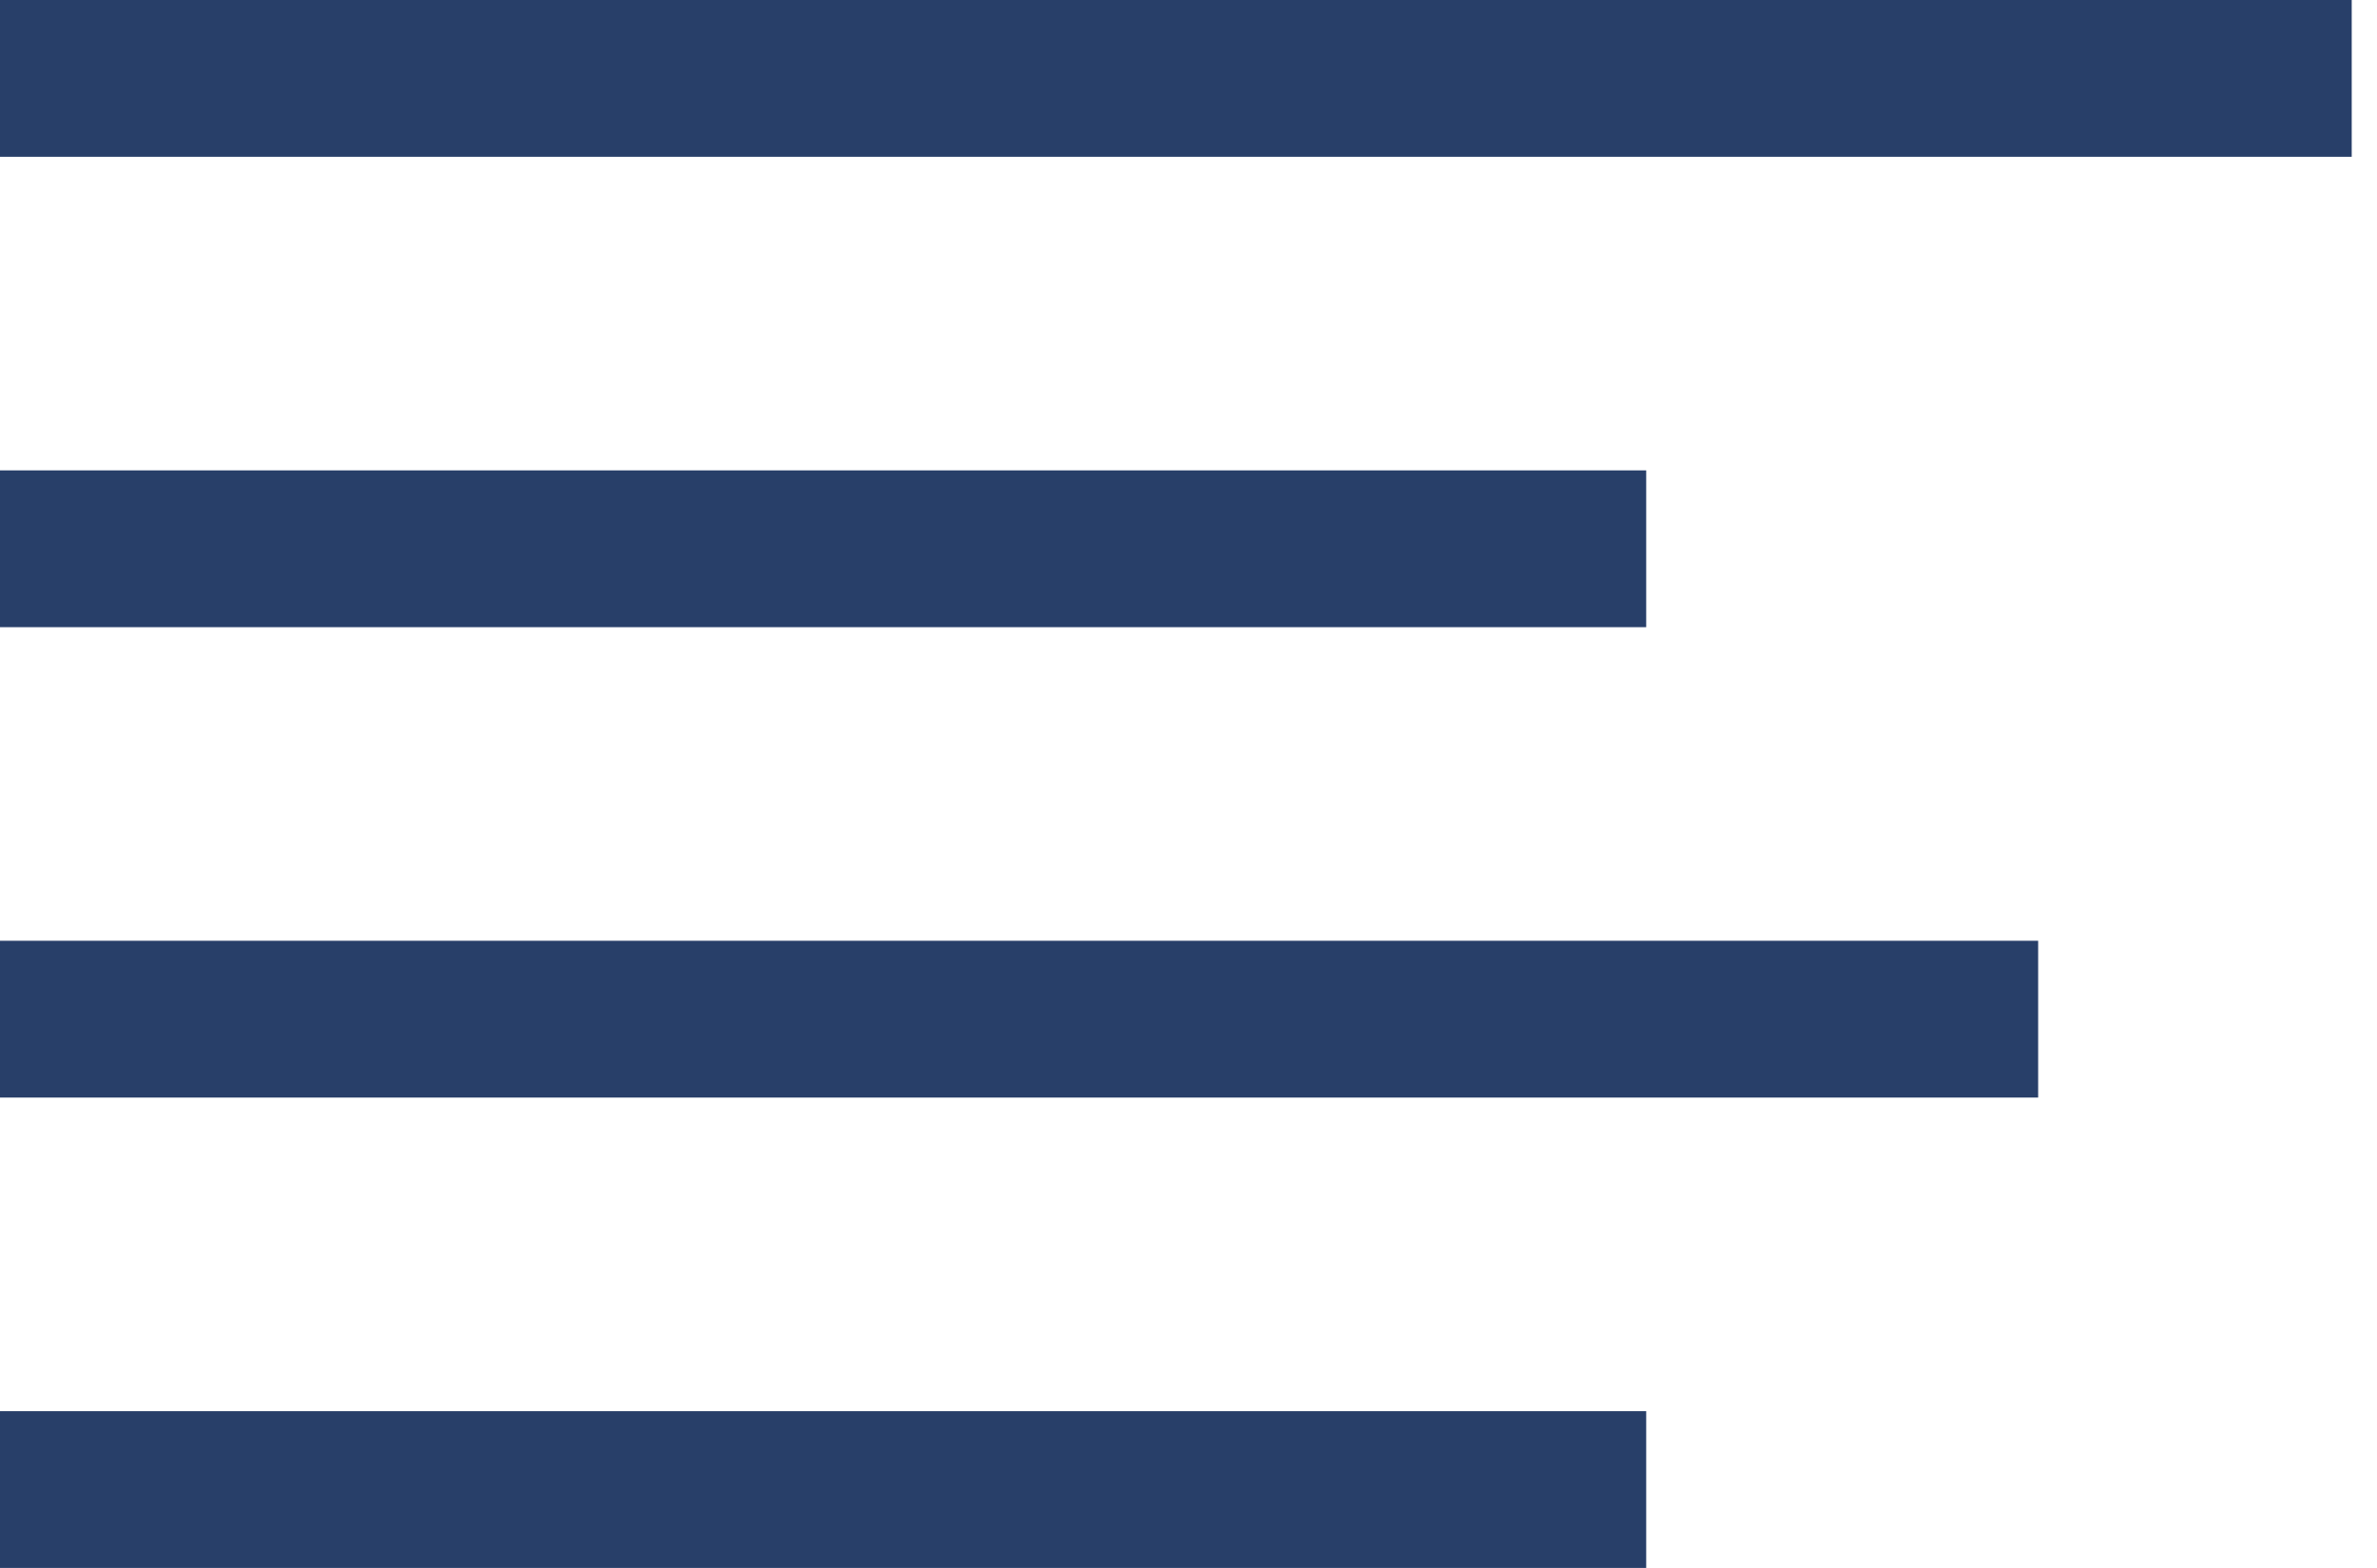
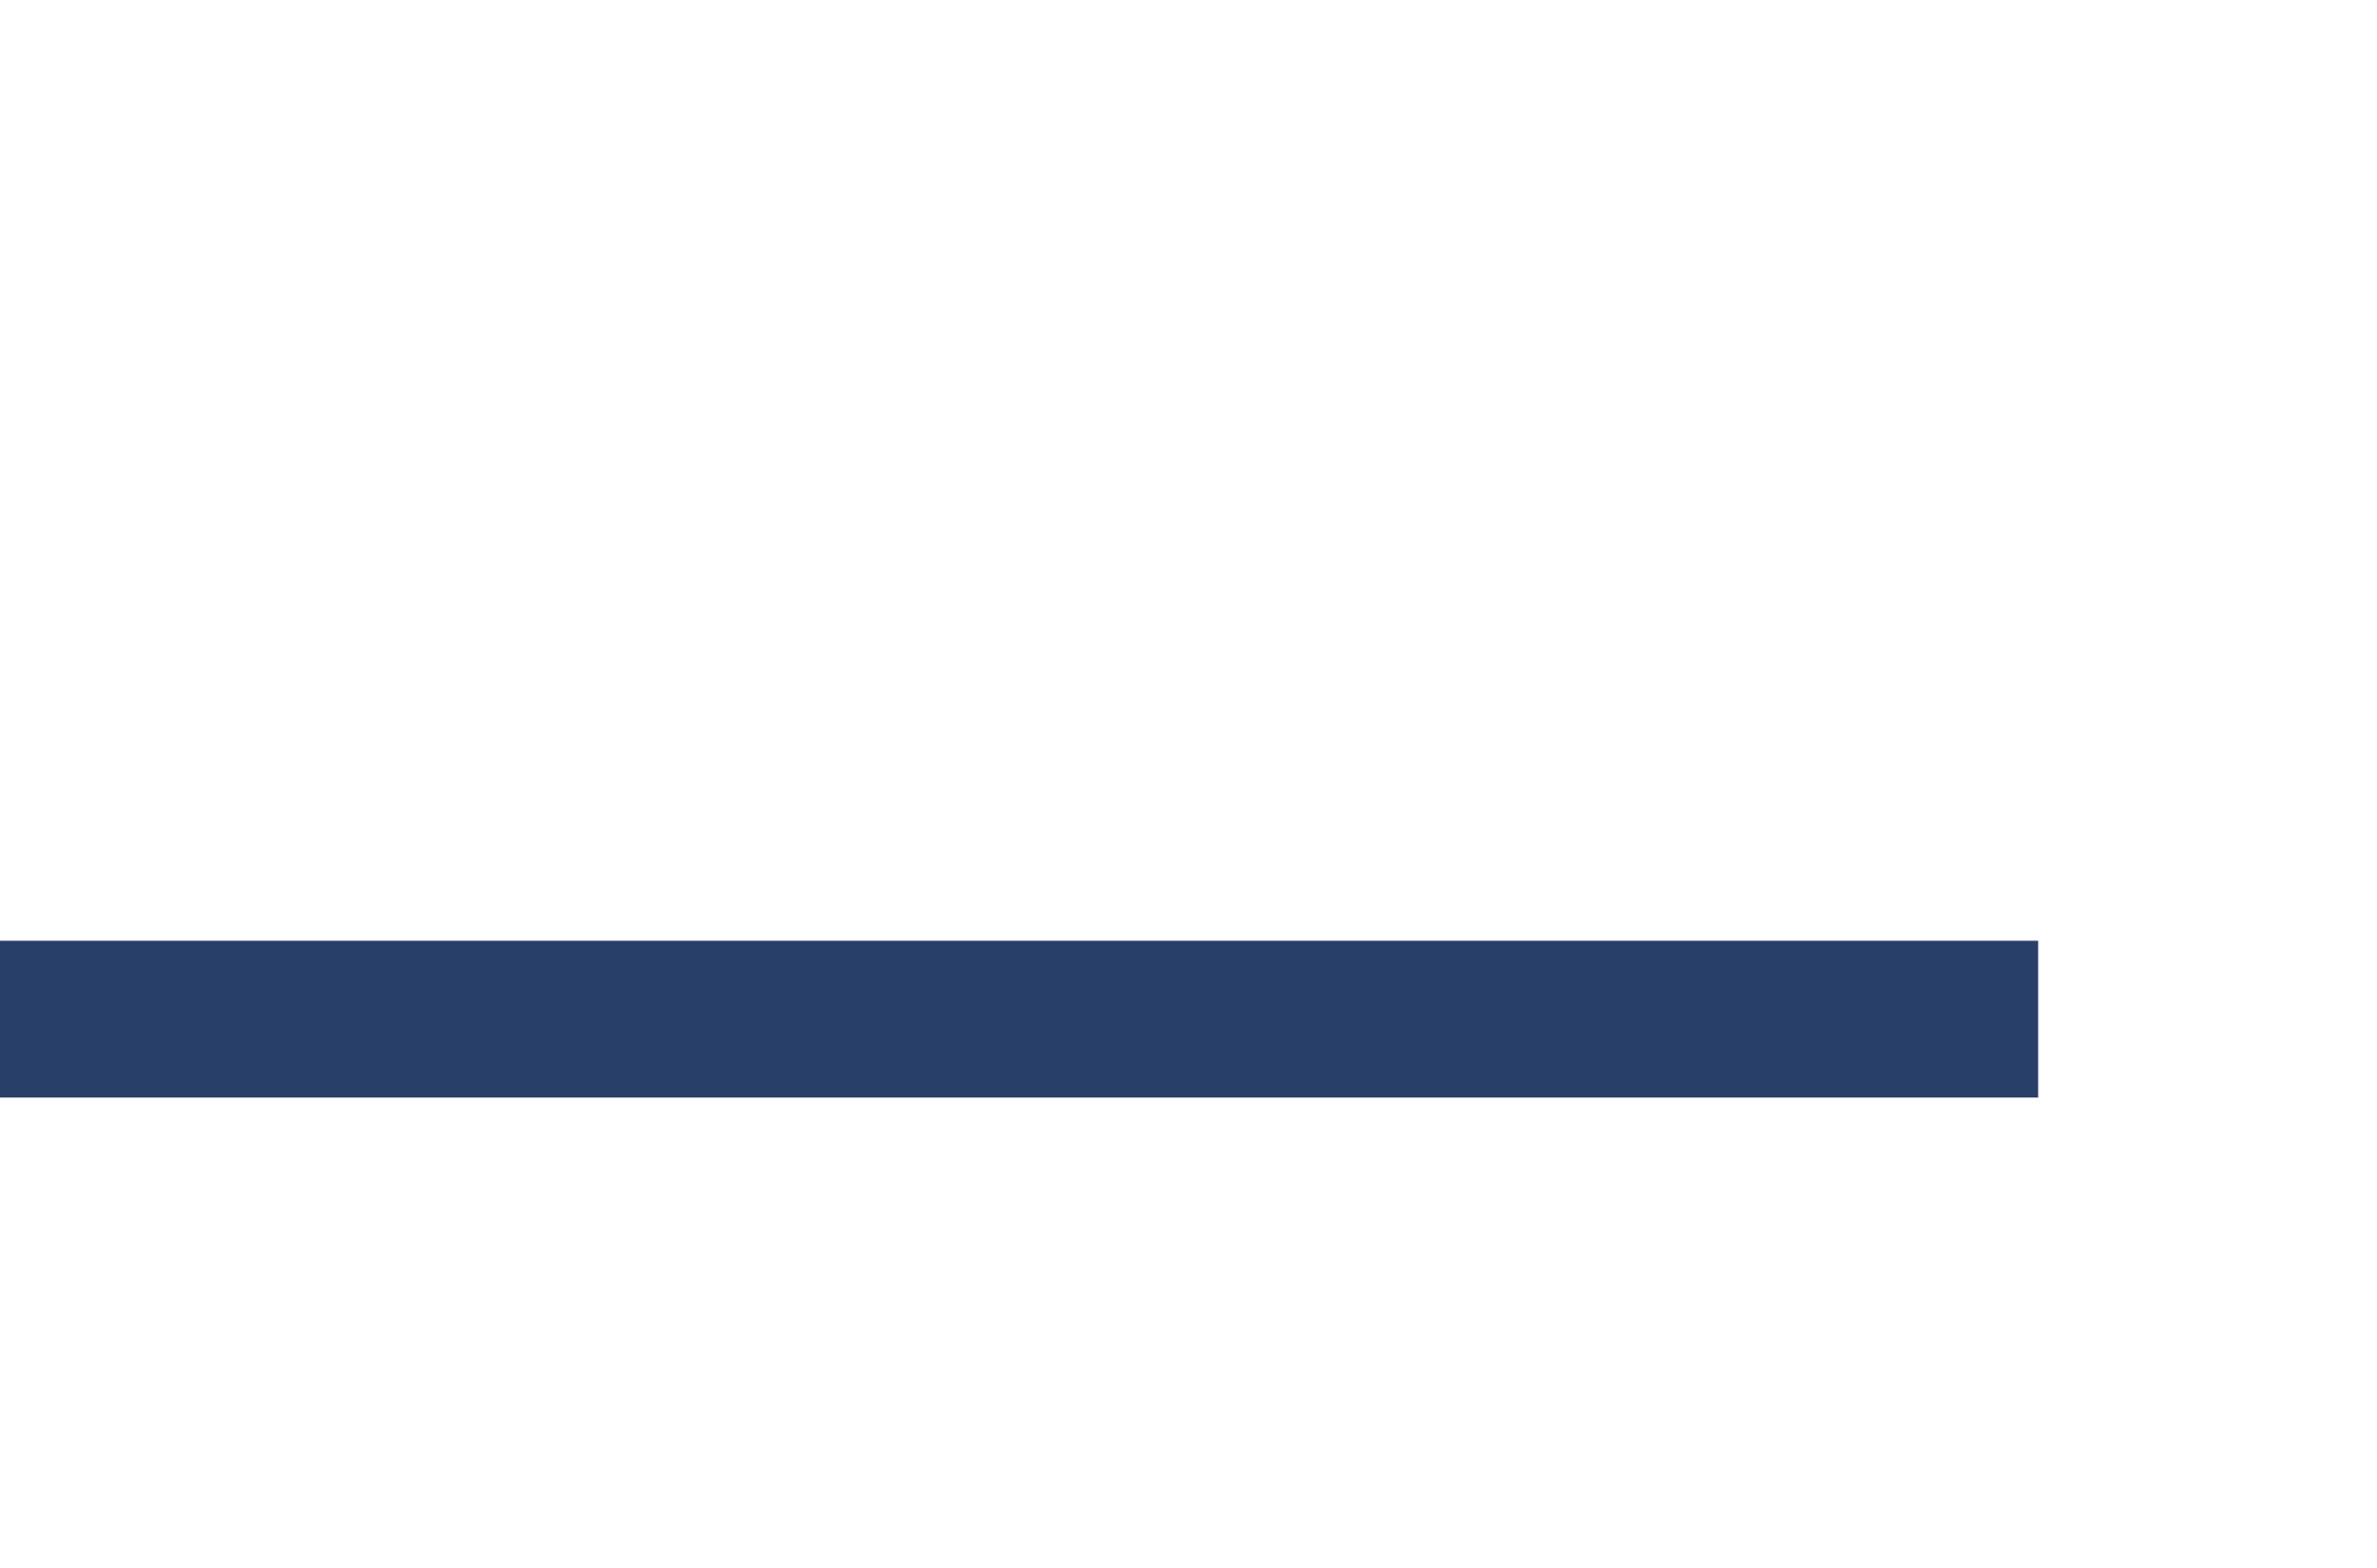
<svg xmlns="http://www.w3.org/2000/svg" width="47" height="31" viewBox="0 0 47 31" fill="none">
-   <rect width="46.5" height="3.1" fill="#283F69" />
-   <rect y="9.3" width="32.55" height="3.1" fill="#283F69" />
  <rect y="18.6" width="40.3" height="3.1" fill="#283F69" />
-   <rect y="27.9" width="32.55" height="3.1" fill="#283F69" />
</svg>